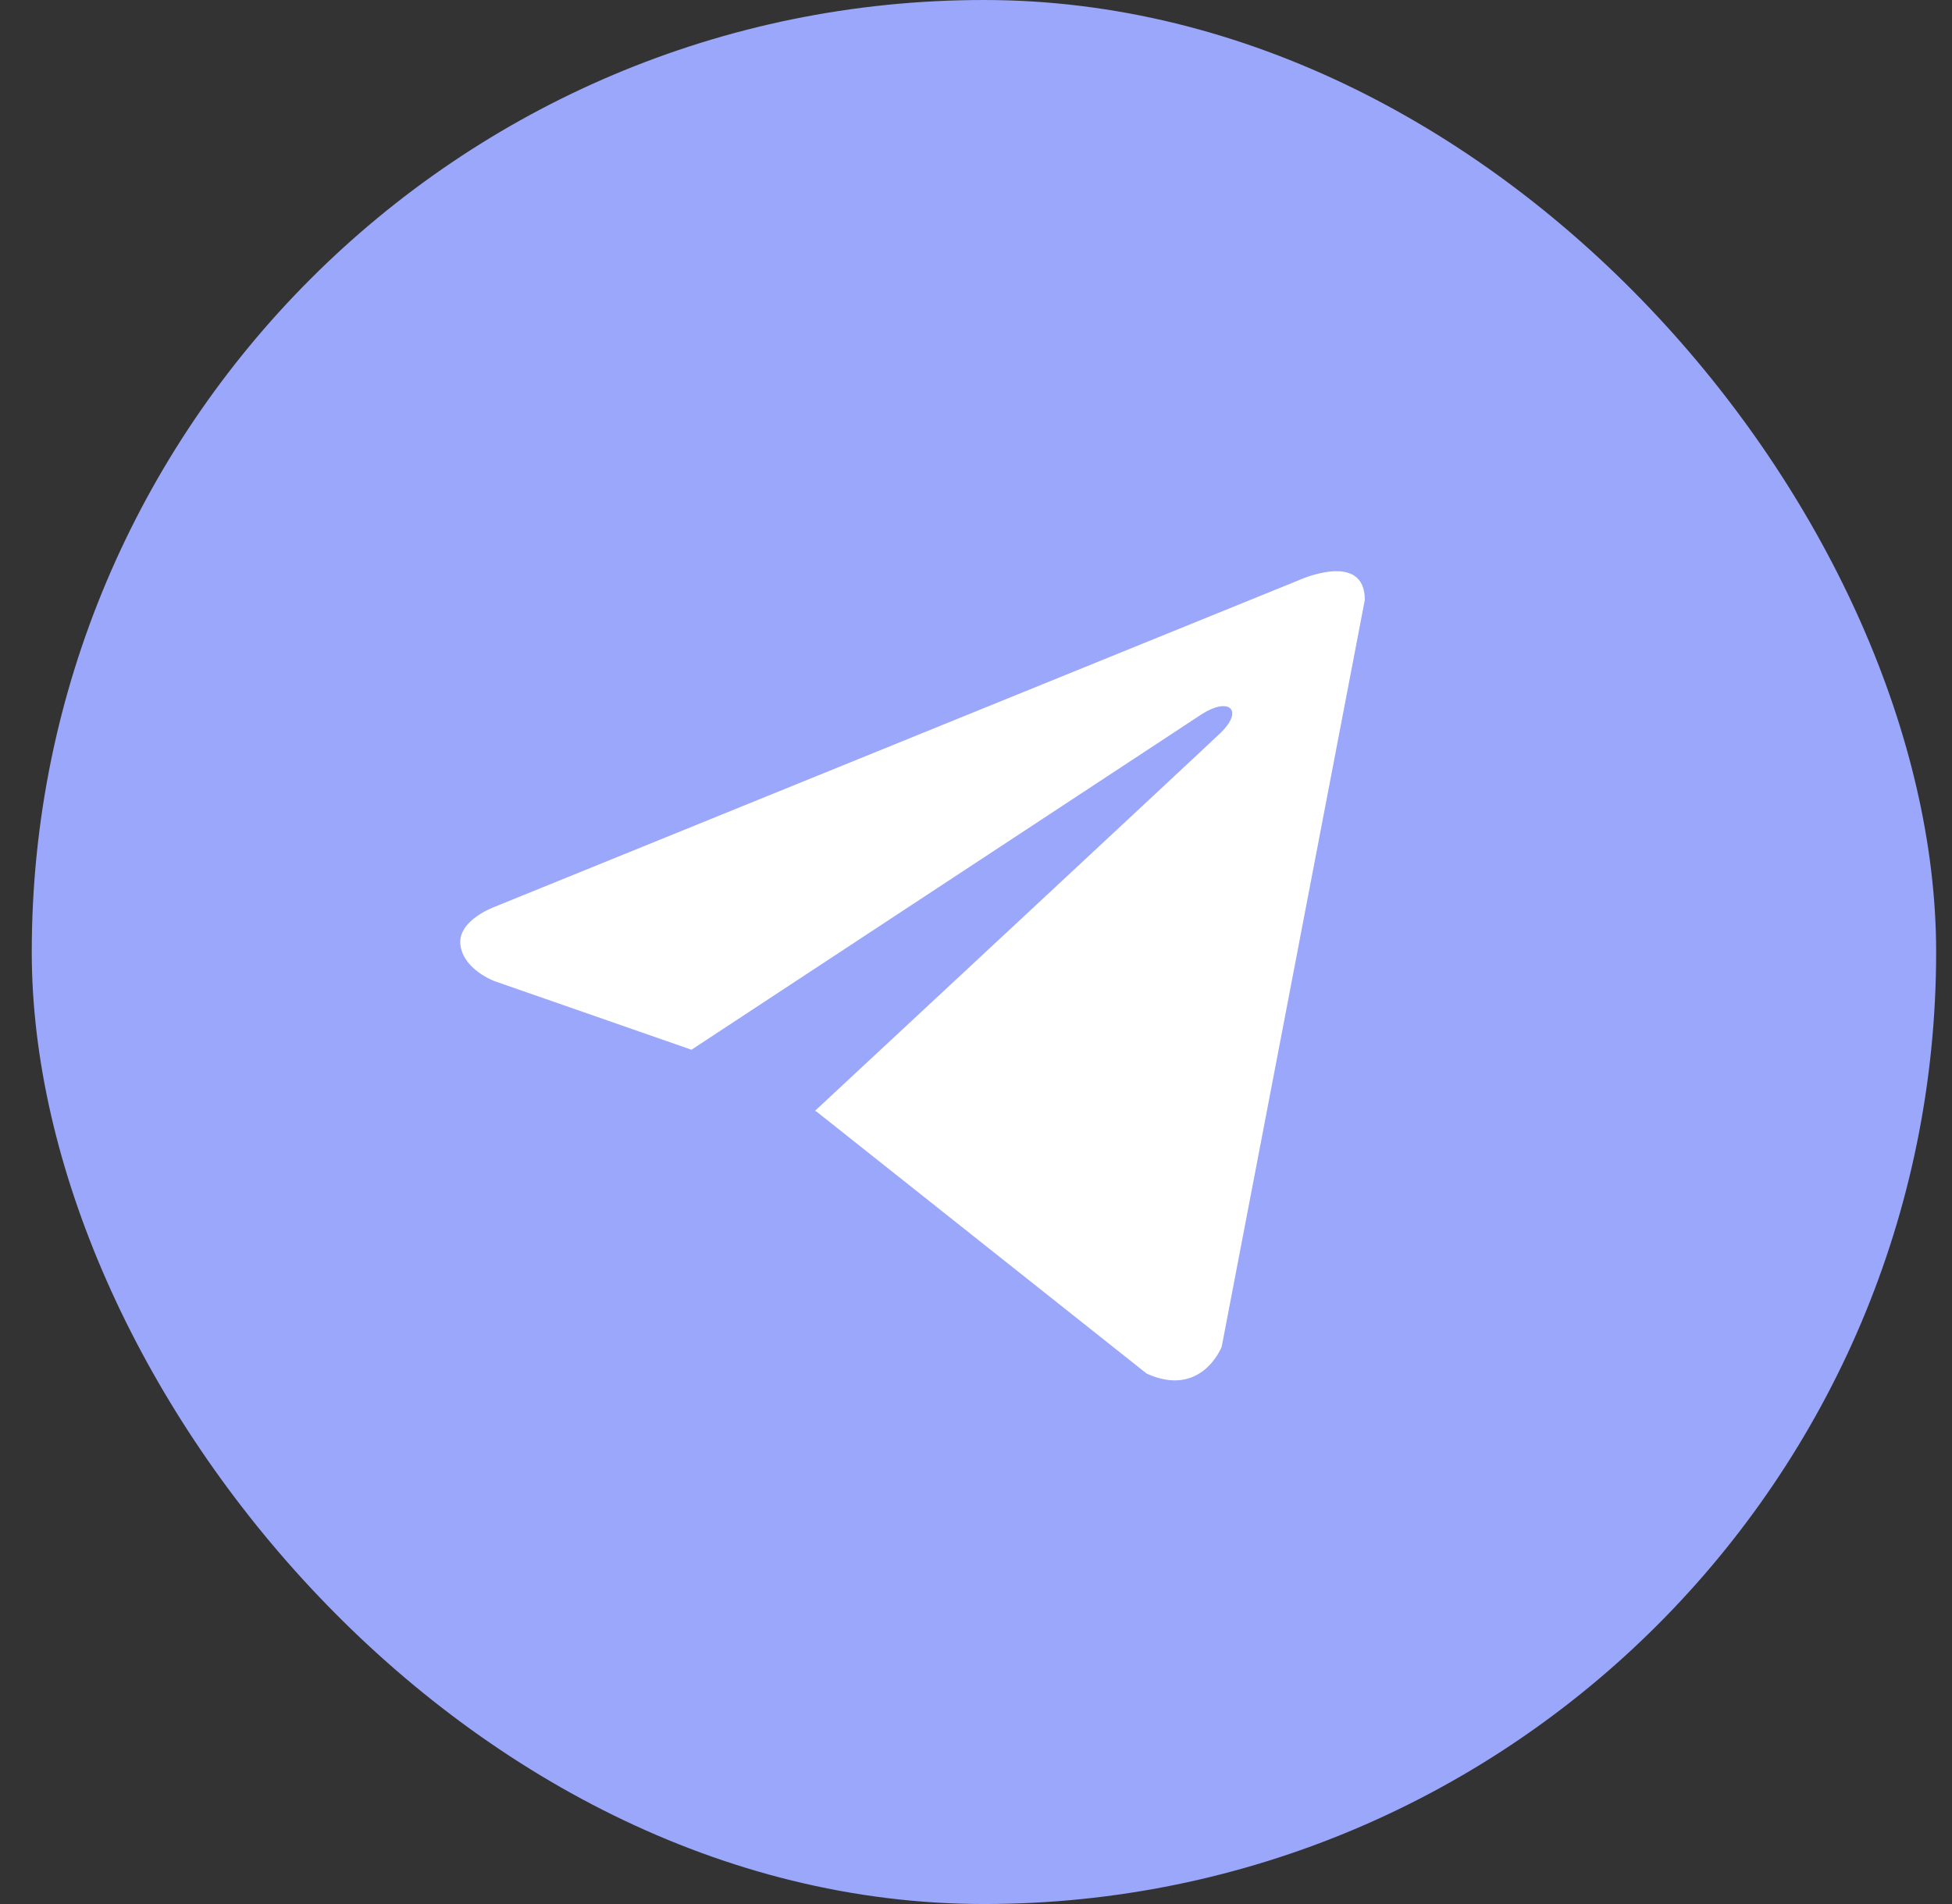
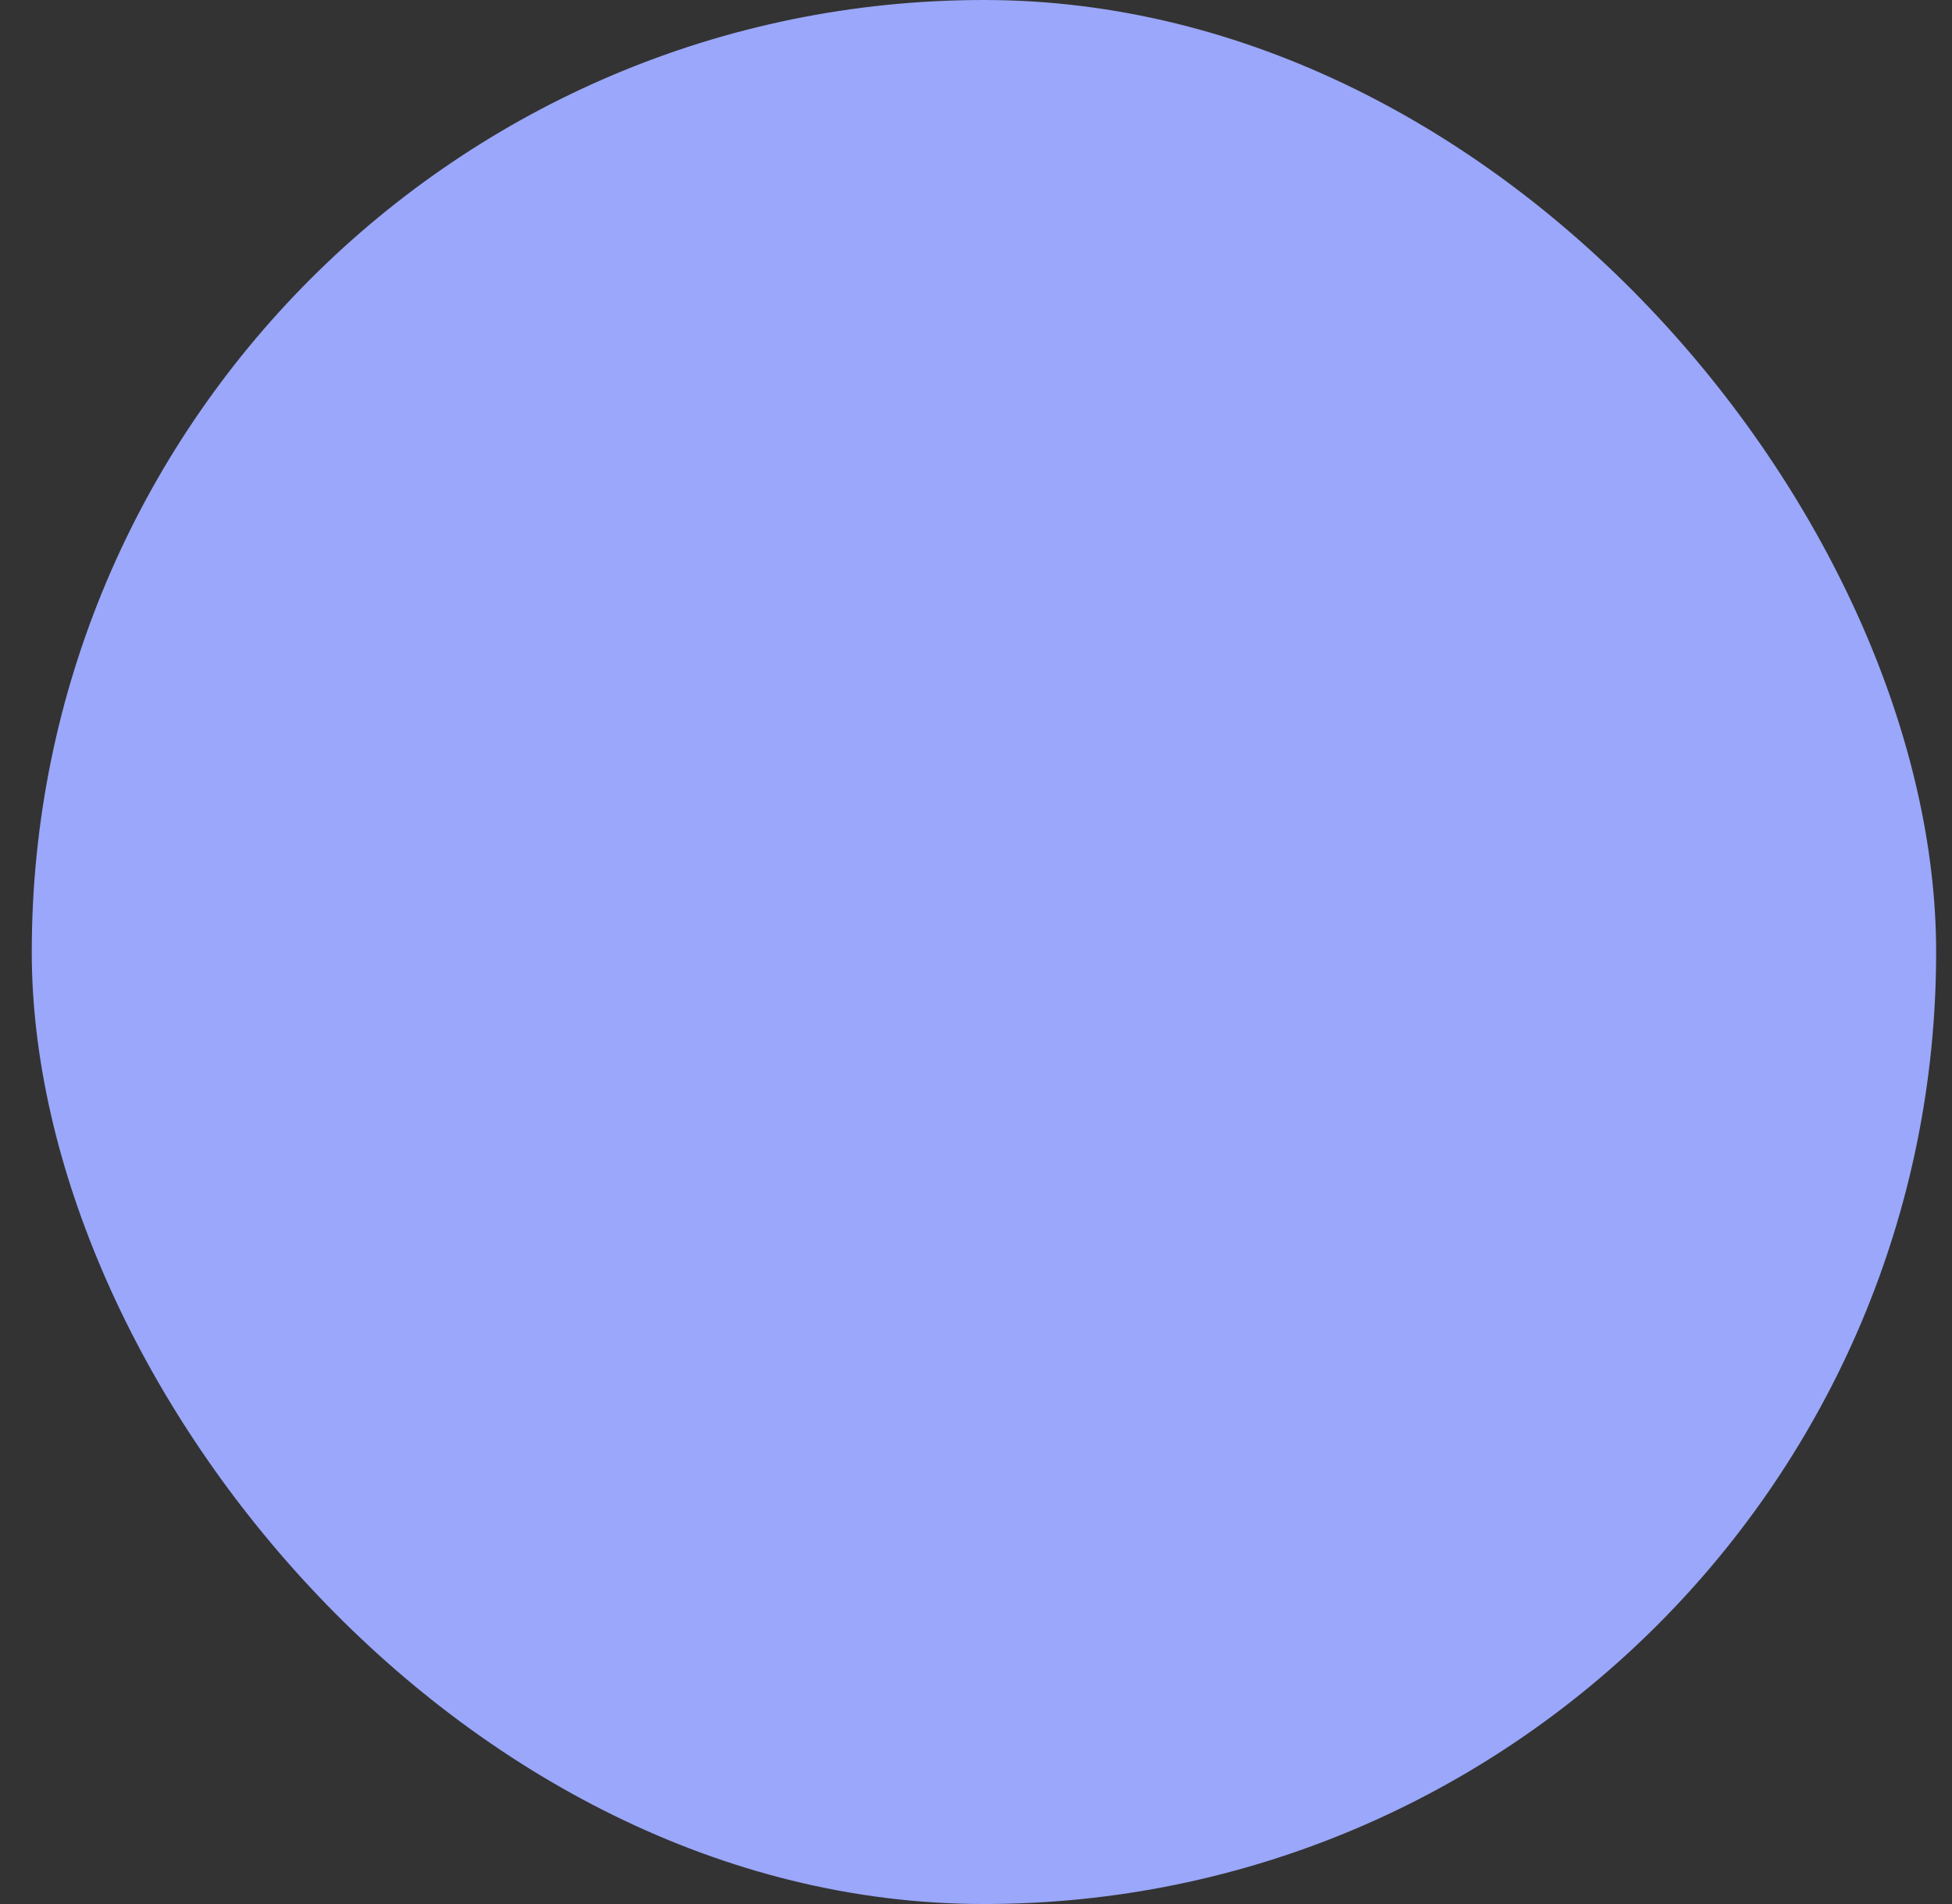
<svg xmlns="http://www.w3.org/2000/svg" width="41" height="40" viewBox="0 0 41 40" fill="none">
  <rect x="0" y="0" width="41" height="40" fill="#333333" stroke="none" />
  <rect x="0.667" width="40" height="40" rx="20" fill="#9AA7FA" />
-   <path d="M28.667 12.602L25.661 28.292C25.661 28.292 25.241 29.38 24.086 28.858L17.151 23.353L17.119 23.336C18.056 22.465 25.319 15.703 25.637 15.396C26.128 14.921 25.823 14.639 25.252 14.997L14.524 22.053L10.384 20.611C10.384 20.611 9.733 20.371 9.67 19.849C9.607 19.326 10.406 19.044 10.406 19.044L27.28 12.189C27.28 12.189 28.667 11.558 28.667 12.602Z" fill="white" />
</svg>